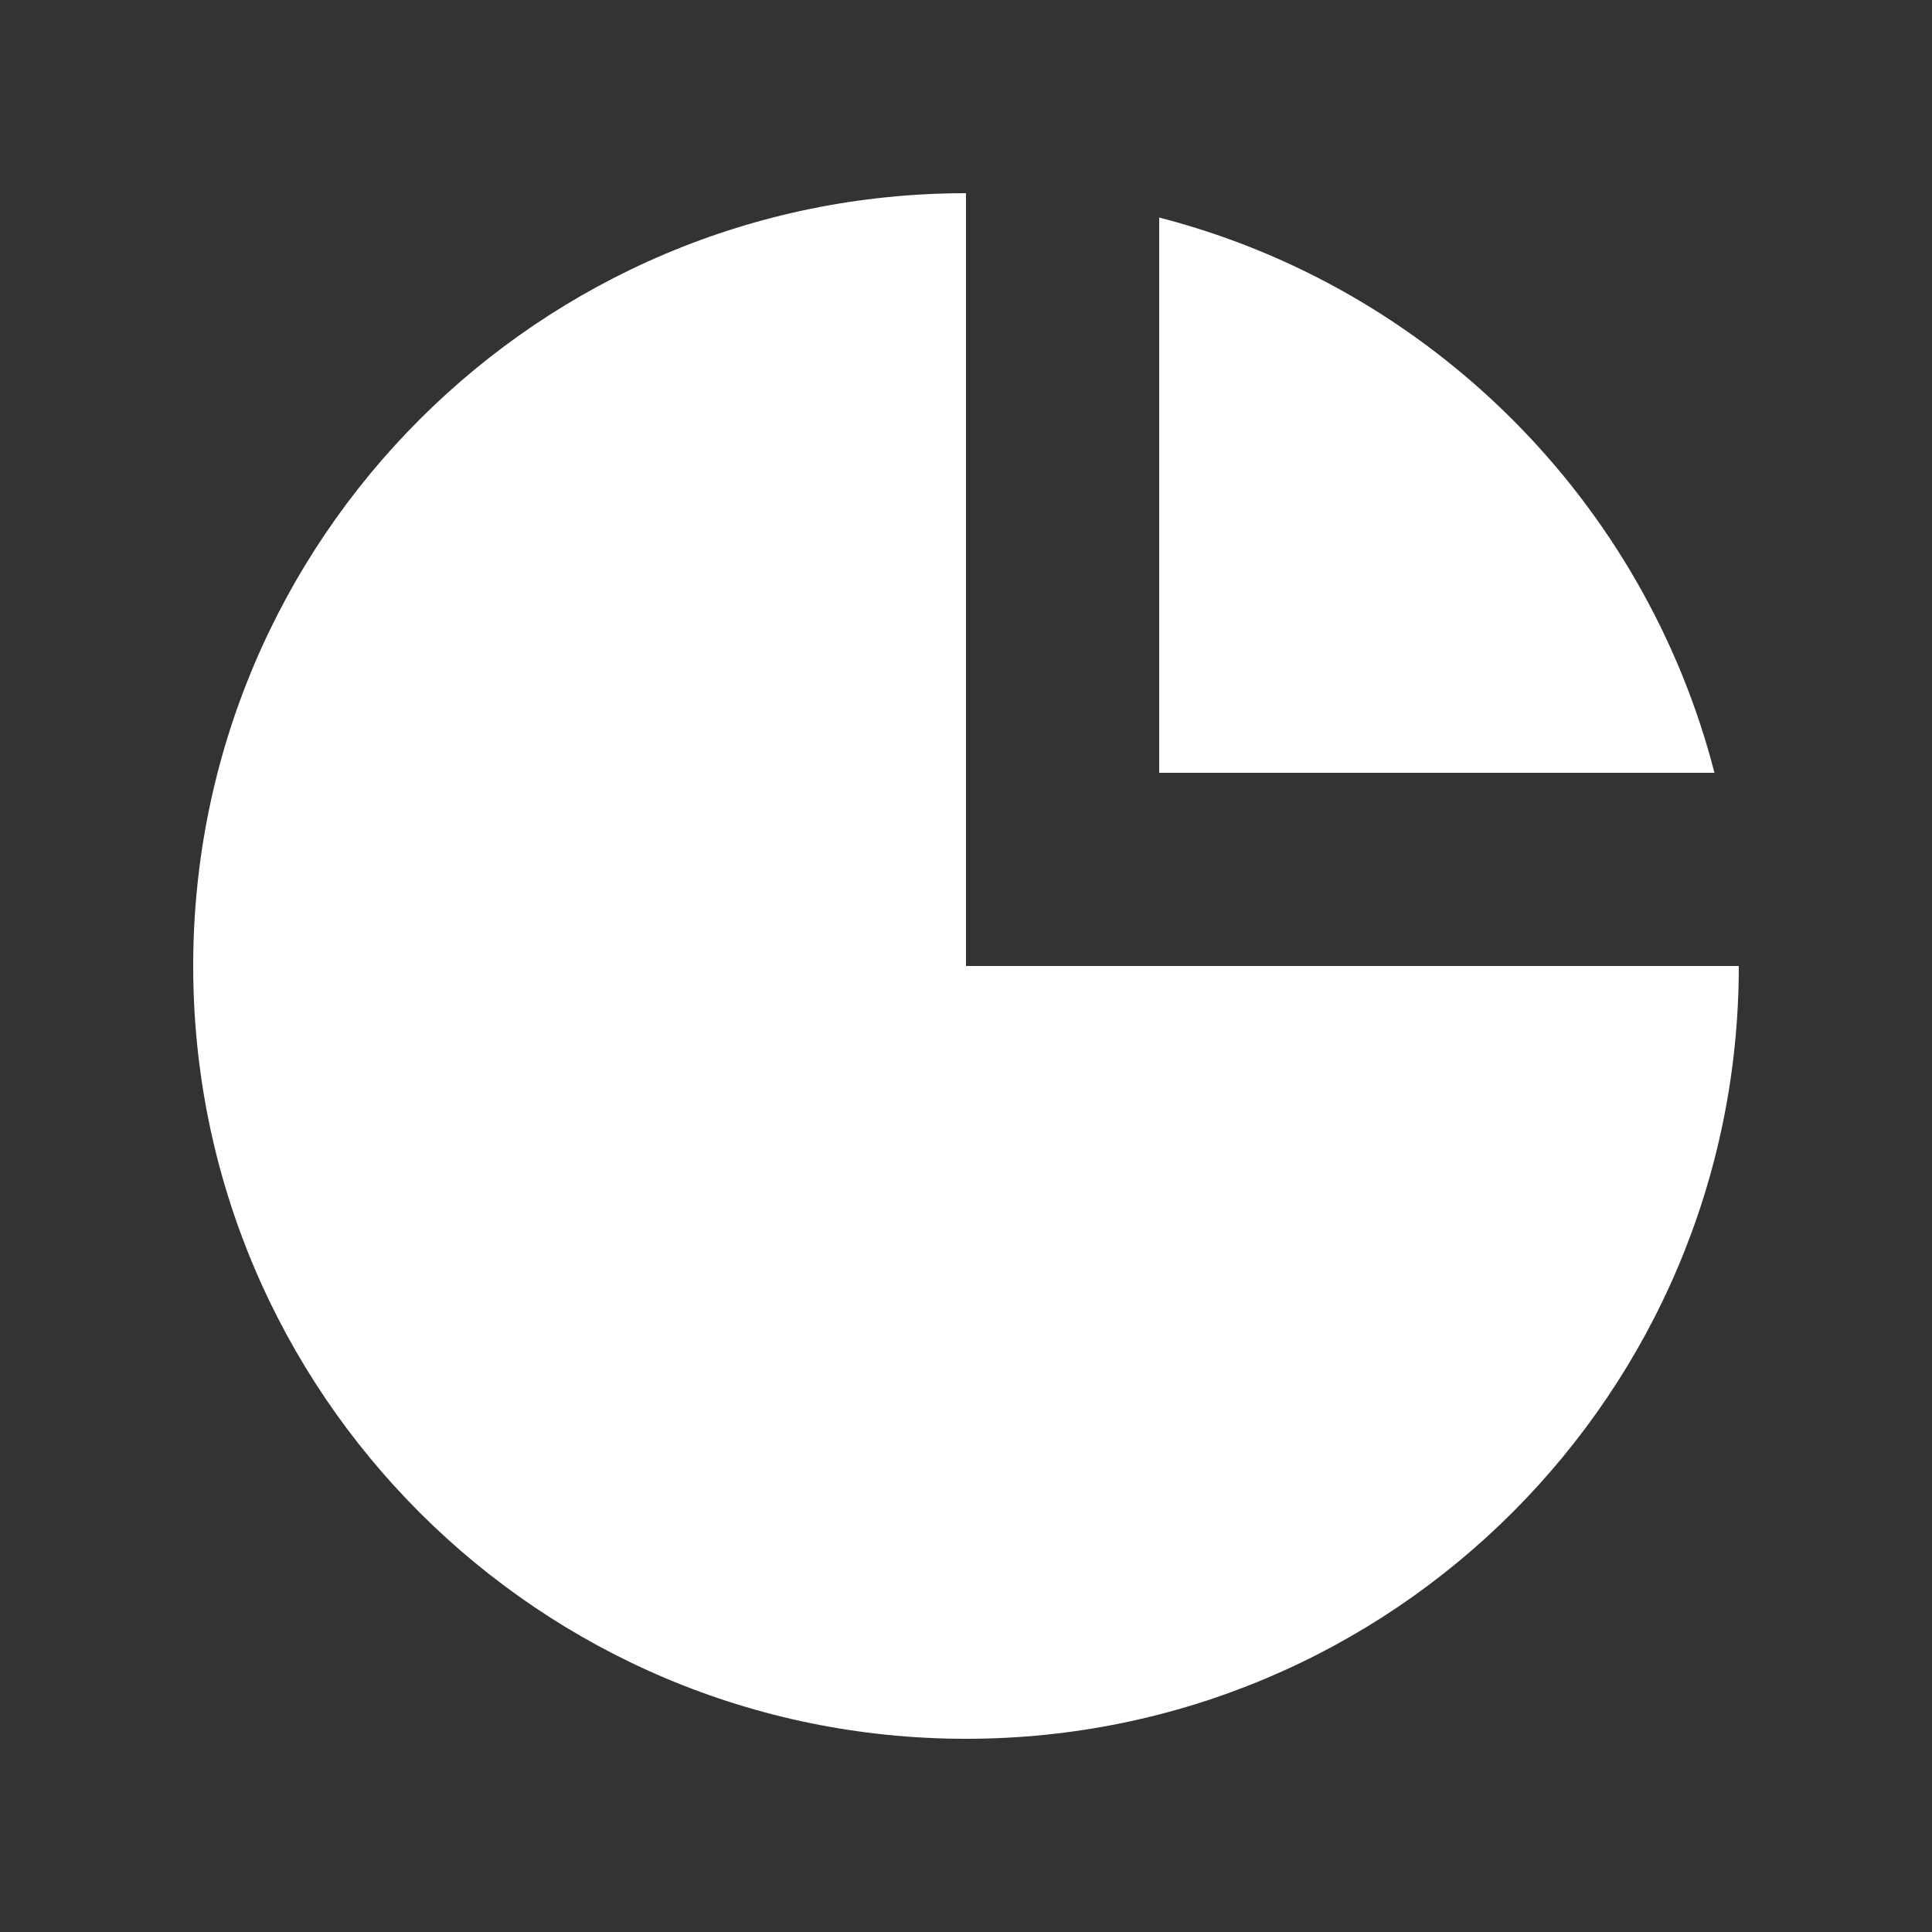
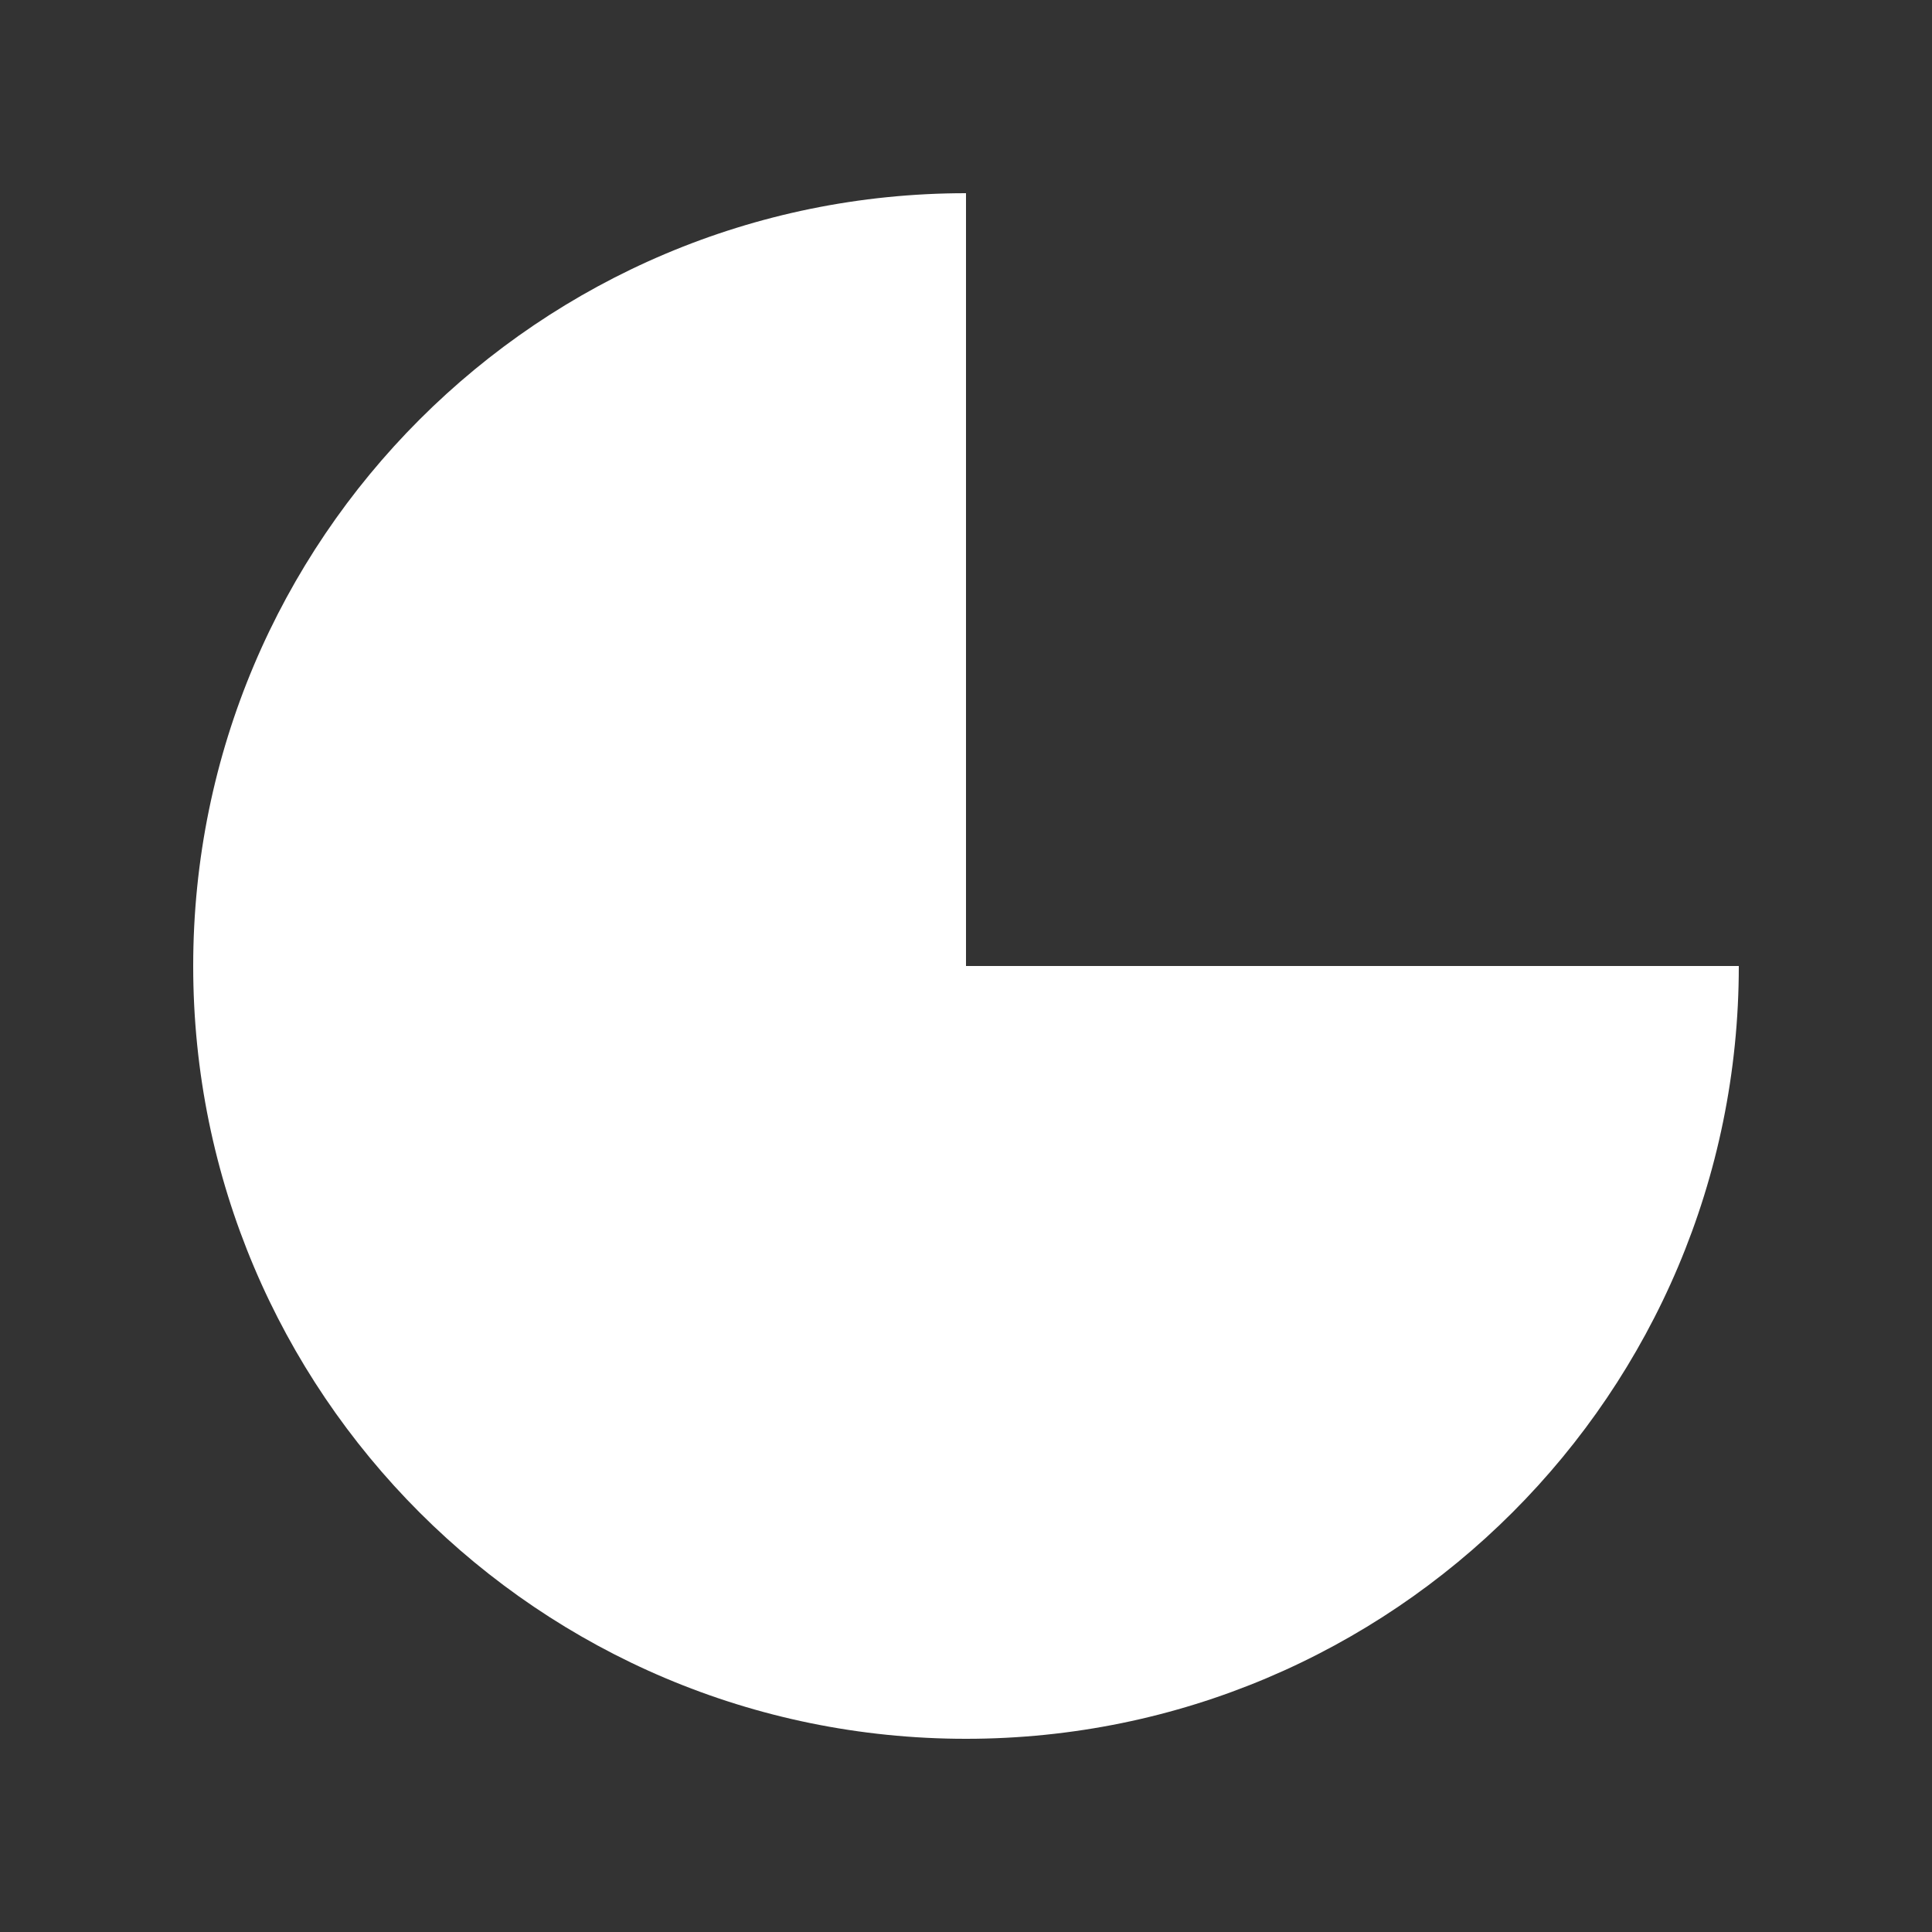
<svg xmlns="http://www.w3.org/2000/svg" fill="none" viewBox="0 0 77 77" height="77" width="77">
  <rect x="0" y="0" width="77" height="77" fill="#333333" stroke="none" />
  <path fill="white" d="M7.7 38.5C7.7 21.49 21.49 7.7 38.5 7.7V38.5H69.3C69.3 55.51 55.511 69.3 38.5 69.3C21.49 69.3 7.7 55.51 7.7 38.5Z" />
-   <path fill="white" d="M46.2 8.67C57.023 11.456 65.544 19.977 68.33 30.8H46.2V8.67Z" />
</svg>